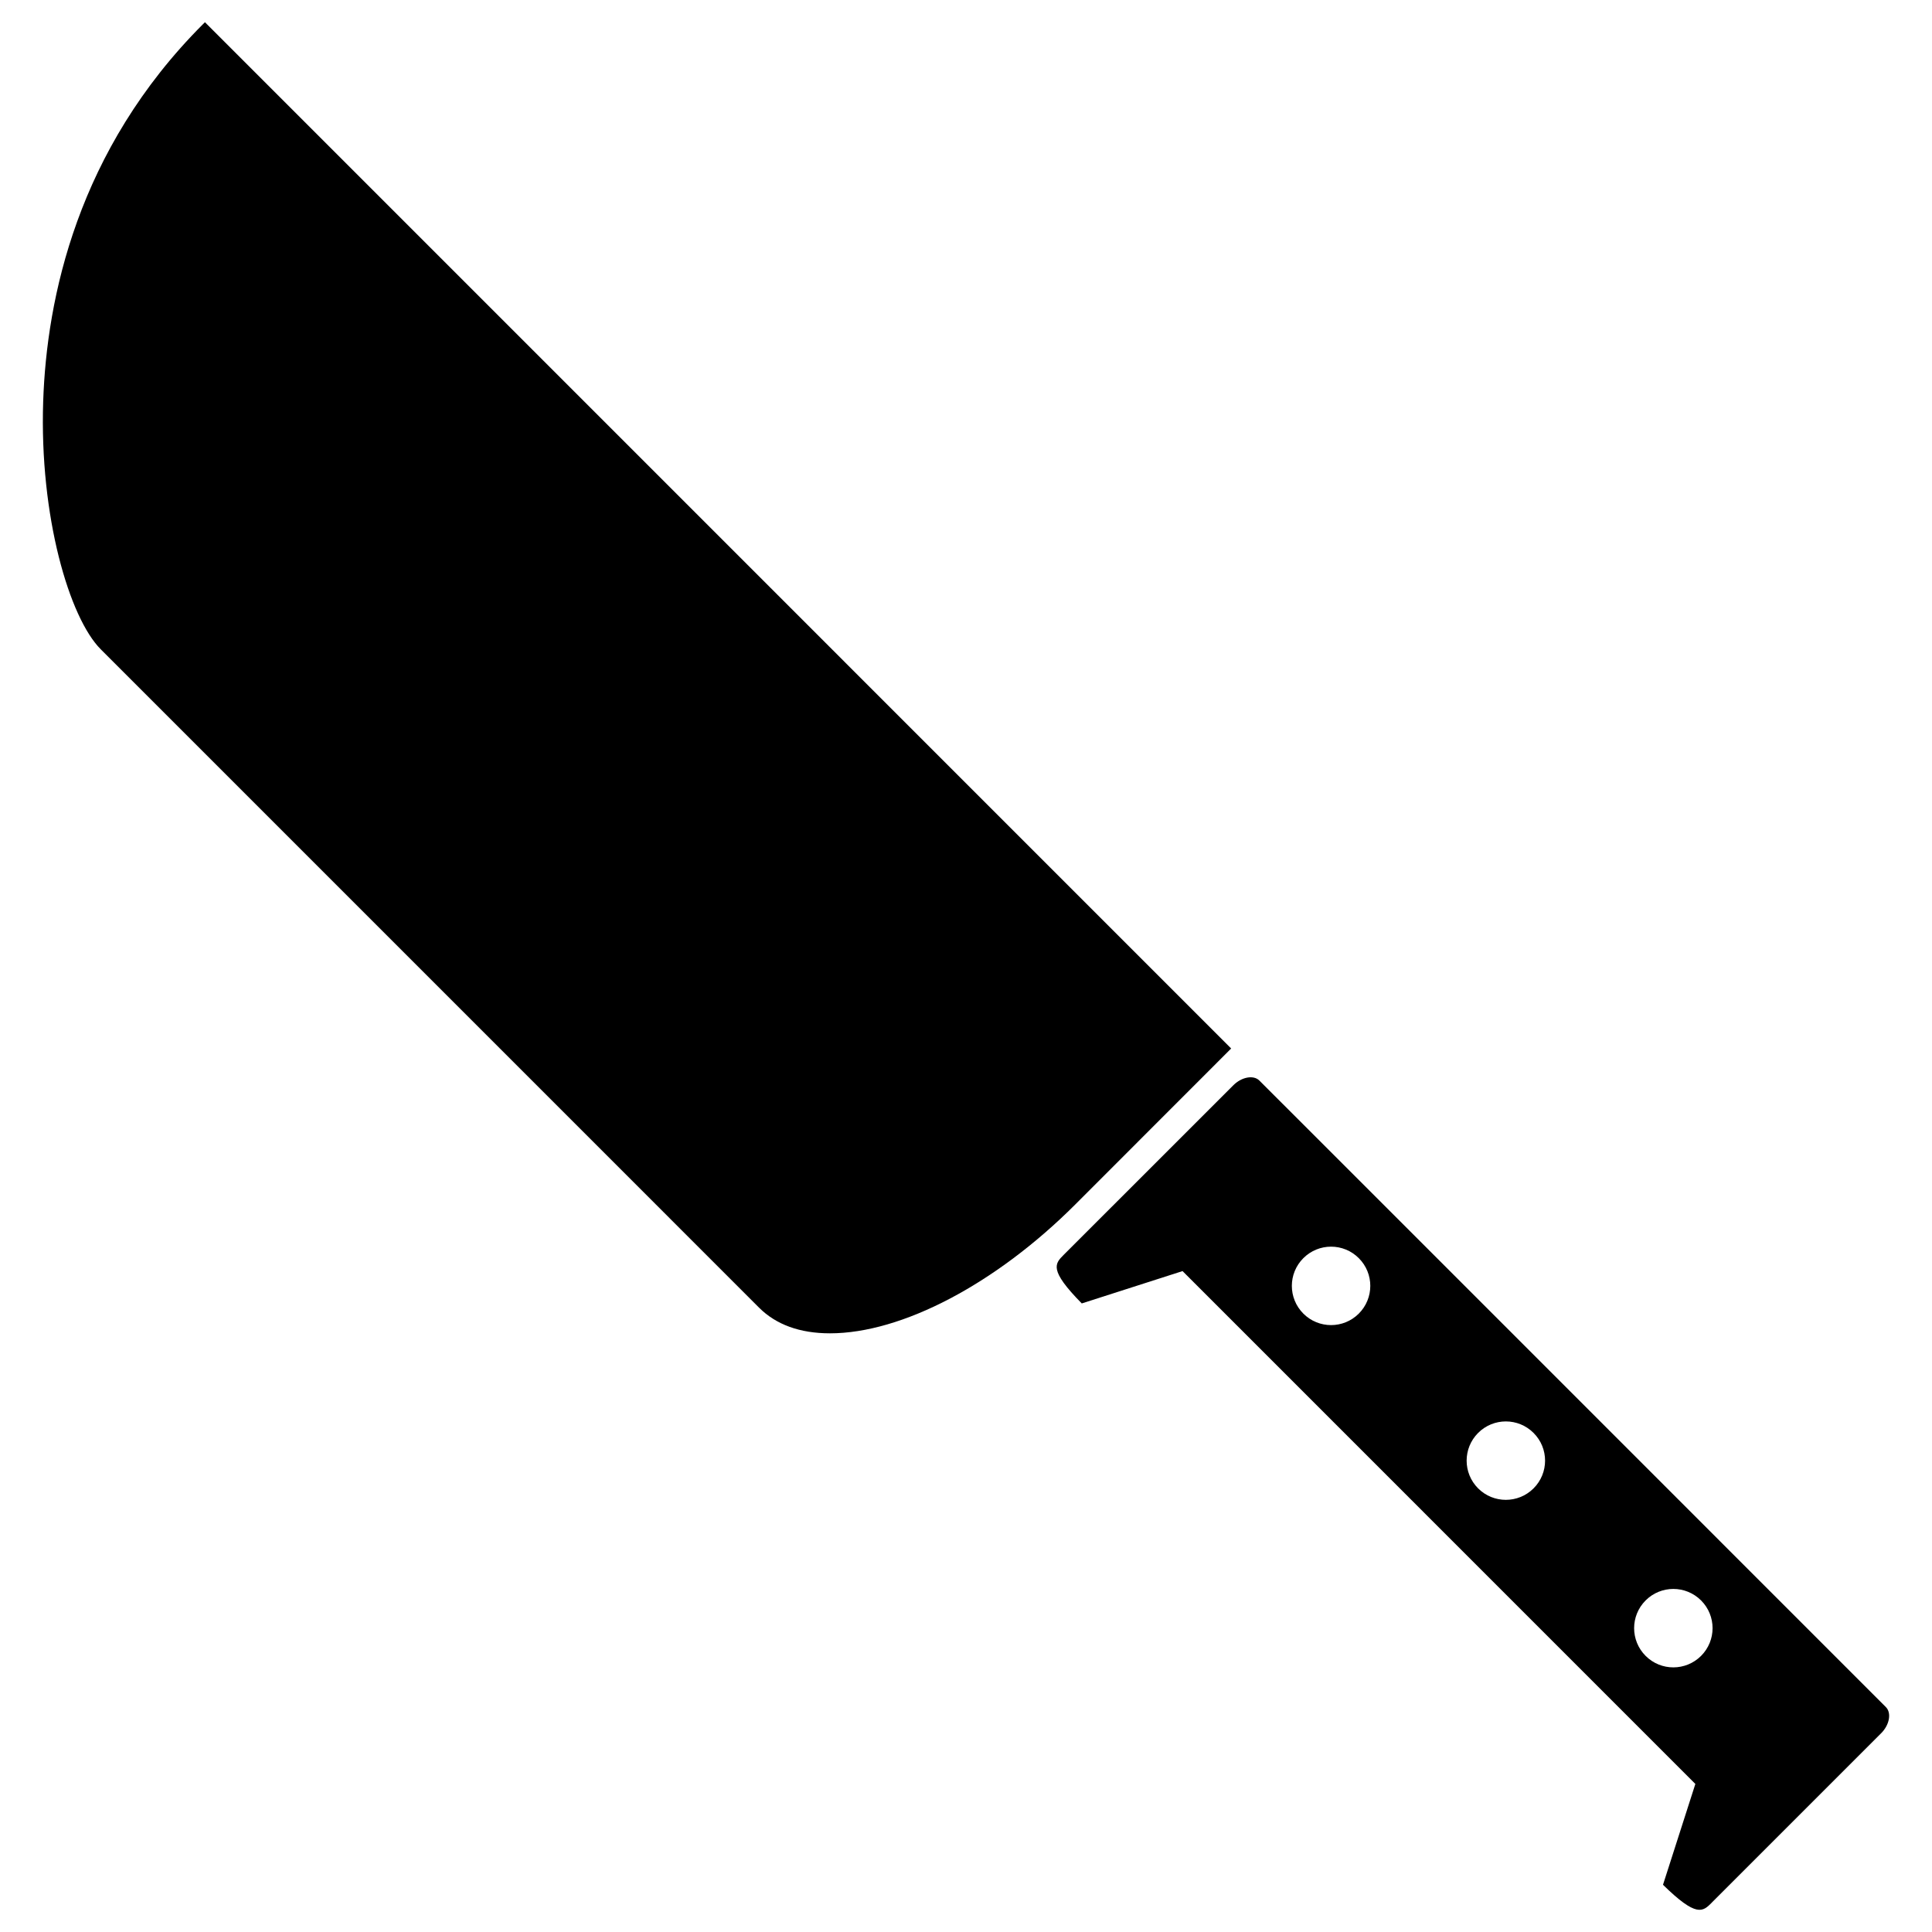
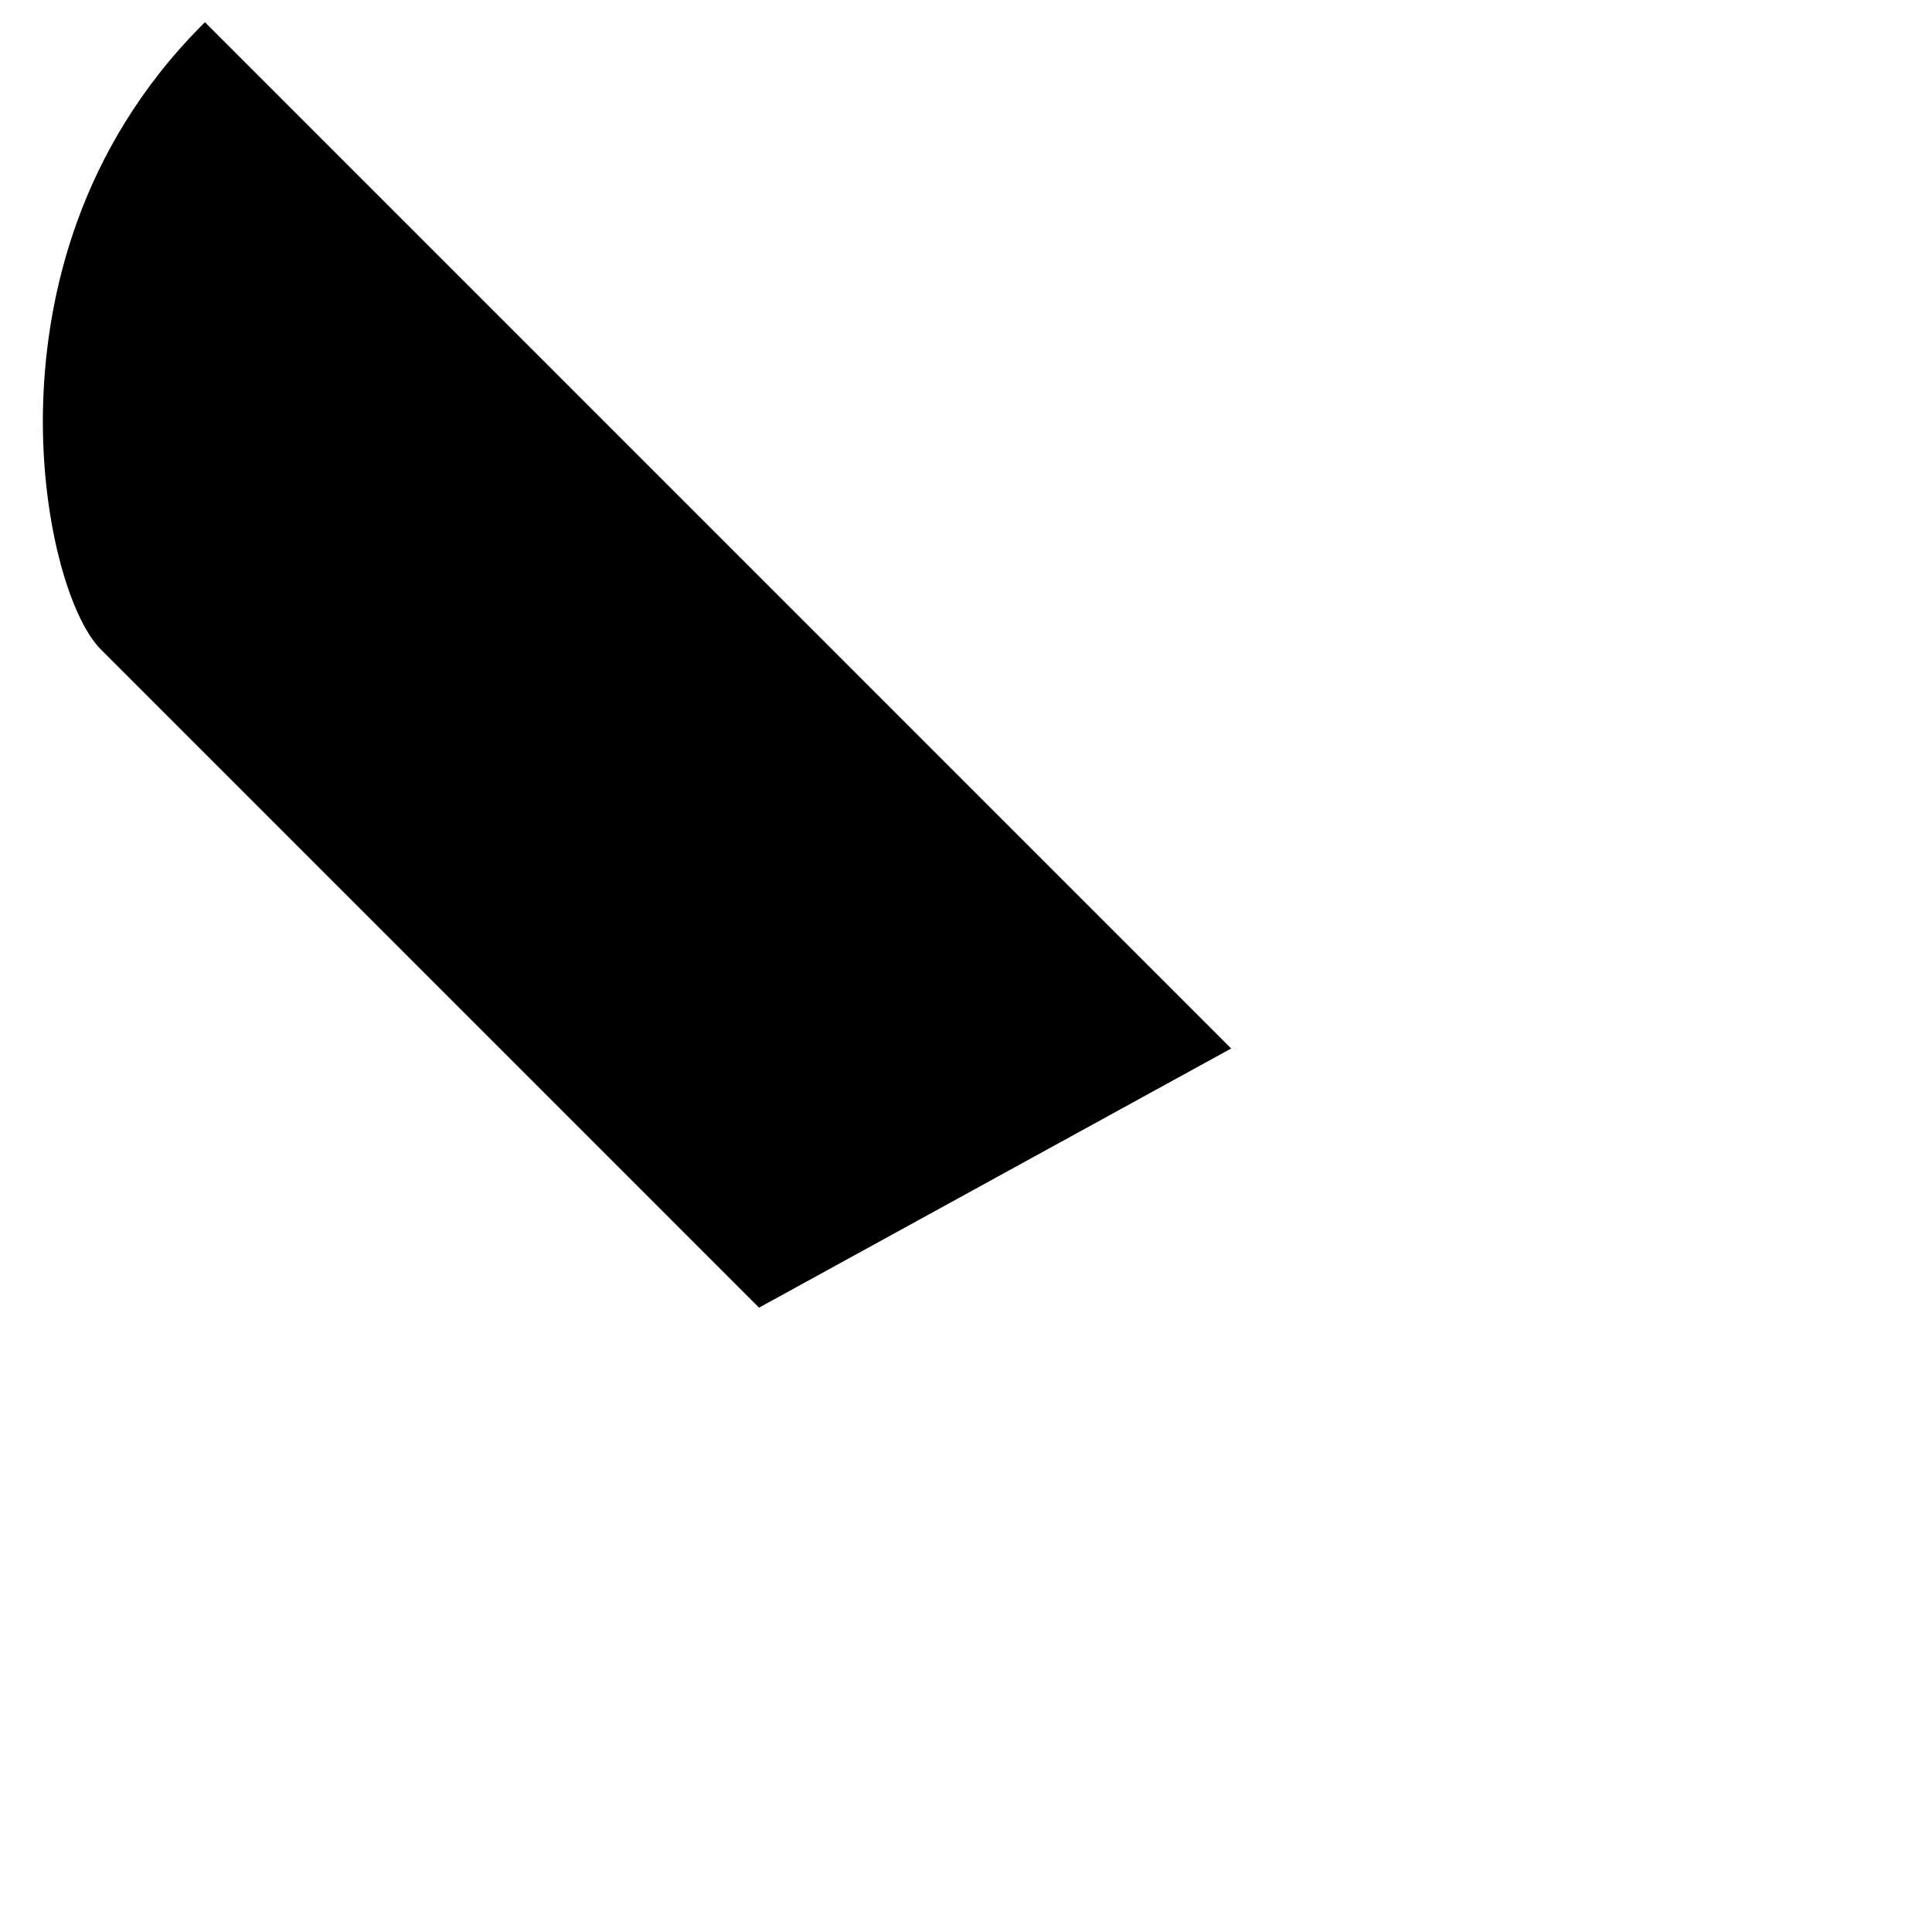
<svg xmlns="http://www.w3.org/2000/svg" fill="#000000" width="800px" height="800px" version="1.1" viewBox="144 144 512 512">
  <g>
-     <path d="m597.64 648.21 44.879-44.879c2.223-2.211 2.797-5.391 1.258-6.938l-134.03-134.05-31.996-31.98c-1.531-1.547-4.707-0.973-6.918 1.258l-44.895 44.879c-2.41 2.41-4.016 4.016 4.742 12.922l26.707-8.57 135.9 135.91-8.574 26.723c8.926 8.746 10.531 7.137 12.93 4.734zm-108.24-156.09c-4.062-4.066-4.062-10.637 0-14.695 4.062-4.062 10.637-4.062 14.695 0 4.062 4.062 4.062 10.629 0 14.695-4.059 4.059-10.633 4.062-14.695 0zm46.316 46.312c-4.055-4.062-4.055-10.629 0-14.691 4.066-4.066 10.641-4.062 14.695 0 4.066 4.062 4.066 10.629 0 14.691-4.062 4.055-10.637 4.059-14.695 0zm44.391 44.395c-4.062-4.066-4.062-10.637 0-14.695 4.055-4.062 10.629-4.062 14.695 0 4.062 4.062 4.062 10.629 0 14.695-4.066 4.055-10.637 4.066-14.695 0z" />
-     <path d="m470.27 421.86-271.96-271.97-0.52 0.52c-33.332 33.34-41.43 72.738-42.344 99.926-1.027 30.566 6.953 57.434 15.27 65.754l174.44 174.45c4.516 4.516 10.836 6.805 18.797 6.805 19.023 0 43.938-13.078 65.012-34.152z" />
+     <path d="m470.27 421.86-271.96-271.97-0.52 0.52c-33.332 33.34-41.43 72.738-42.344 99.926-1.027 30.566 6.953 57.434 15.27 65.754l174.44 174.45z" />
  </g>
</svg>